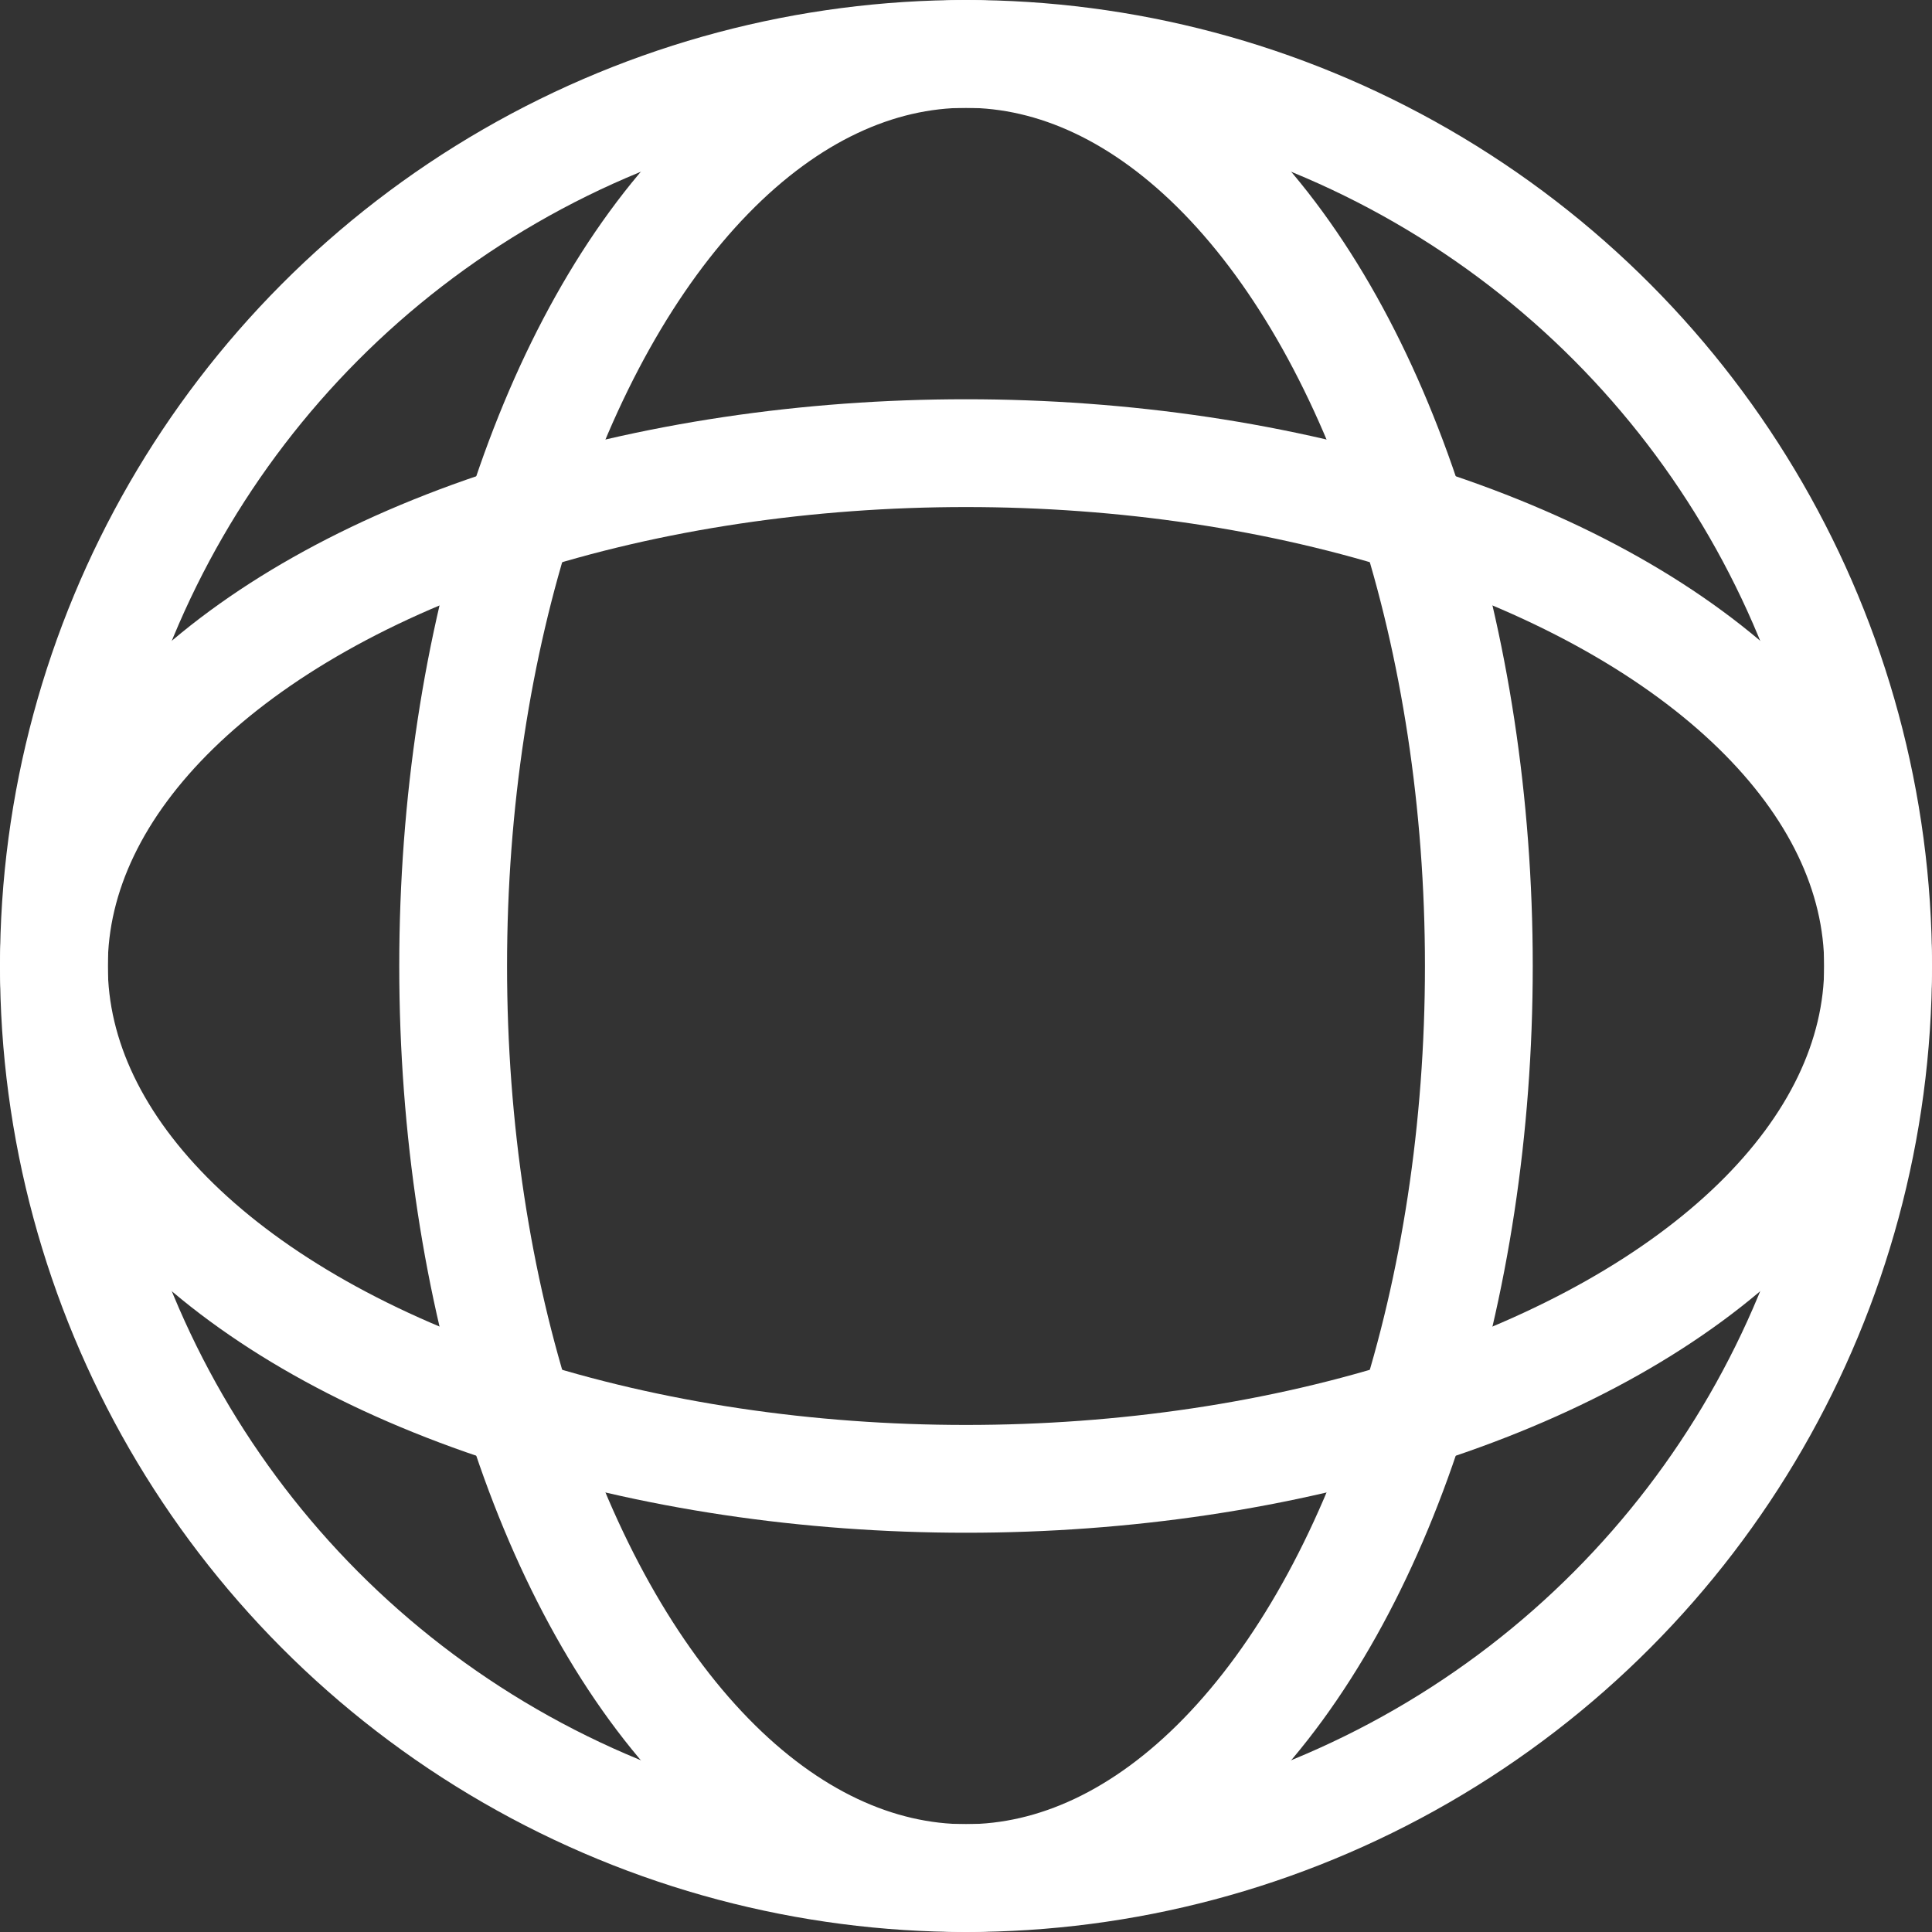
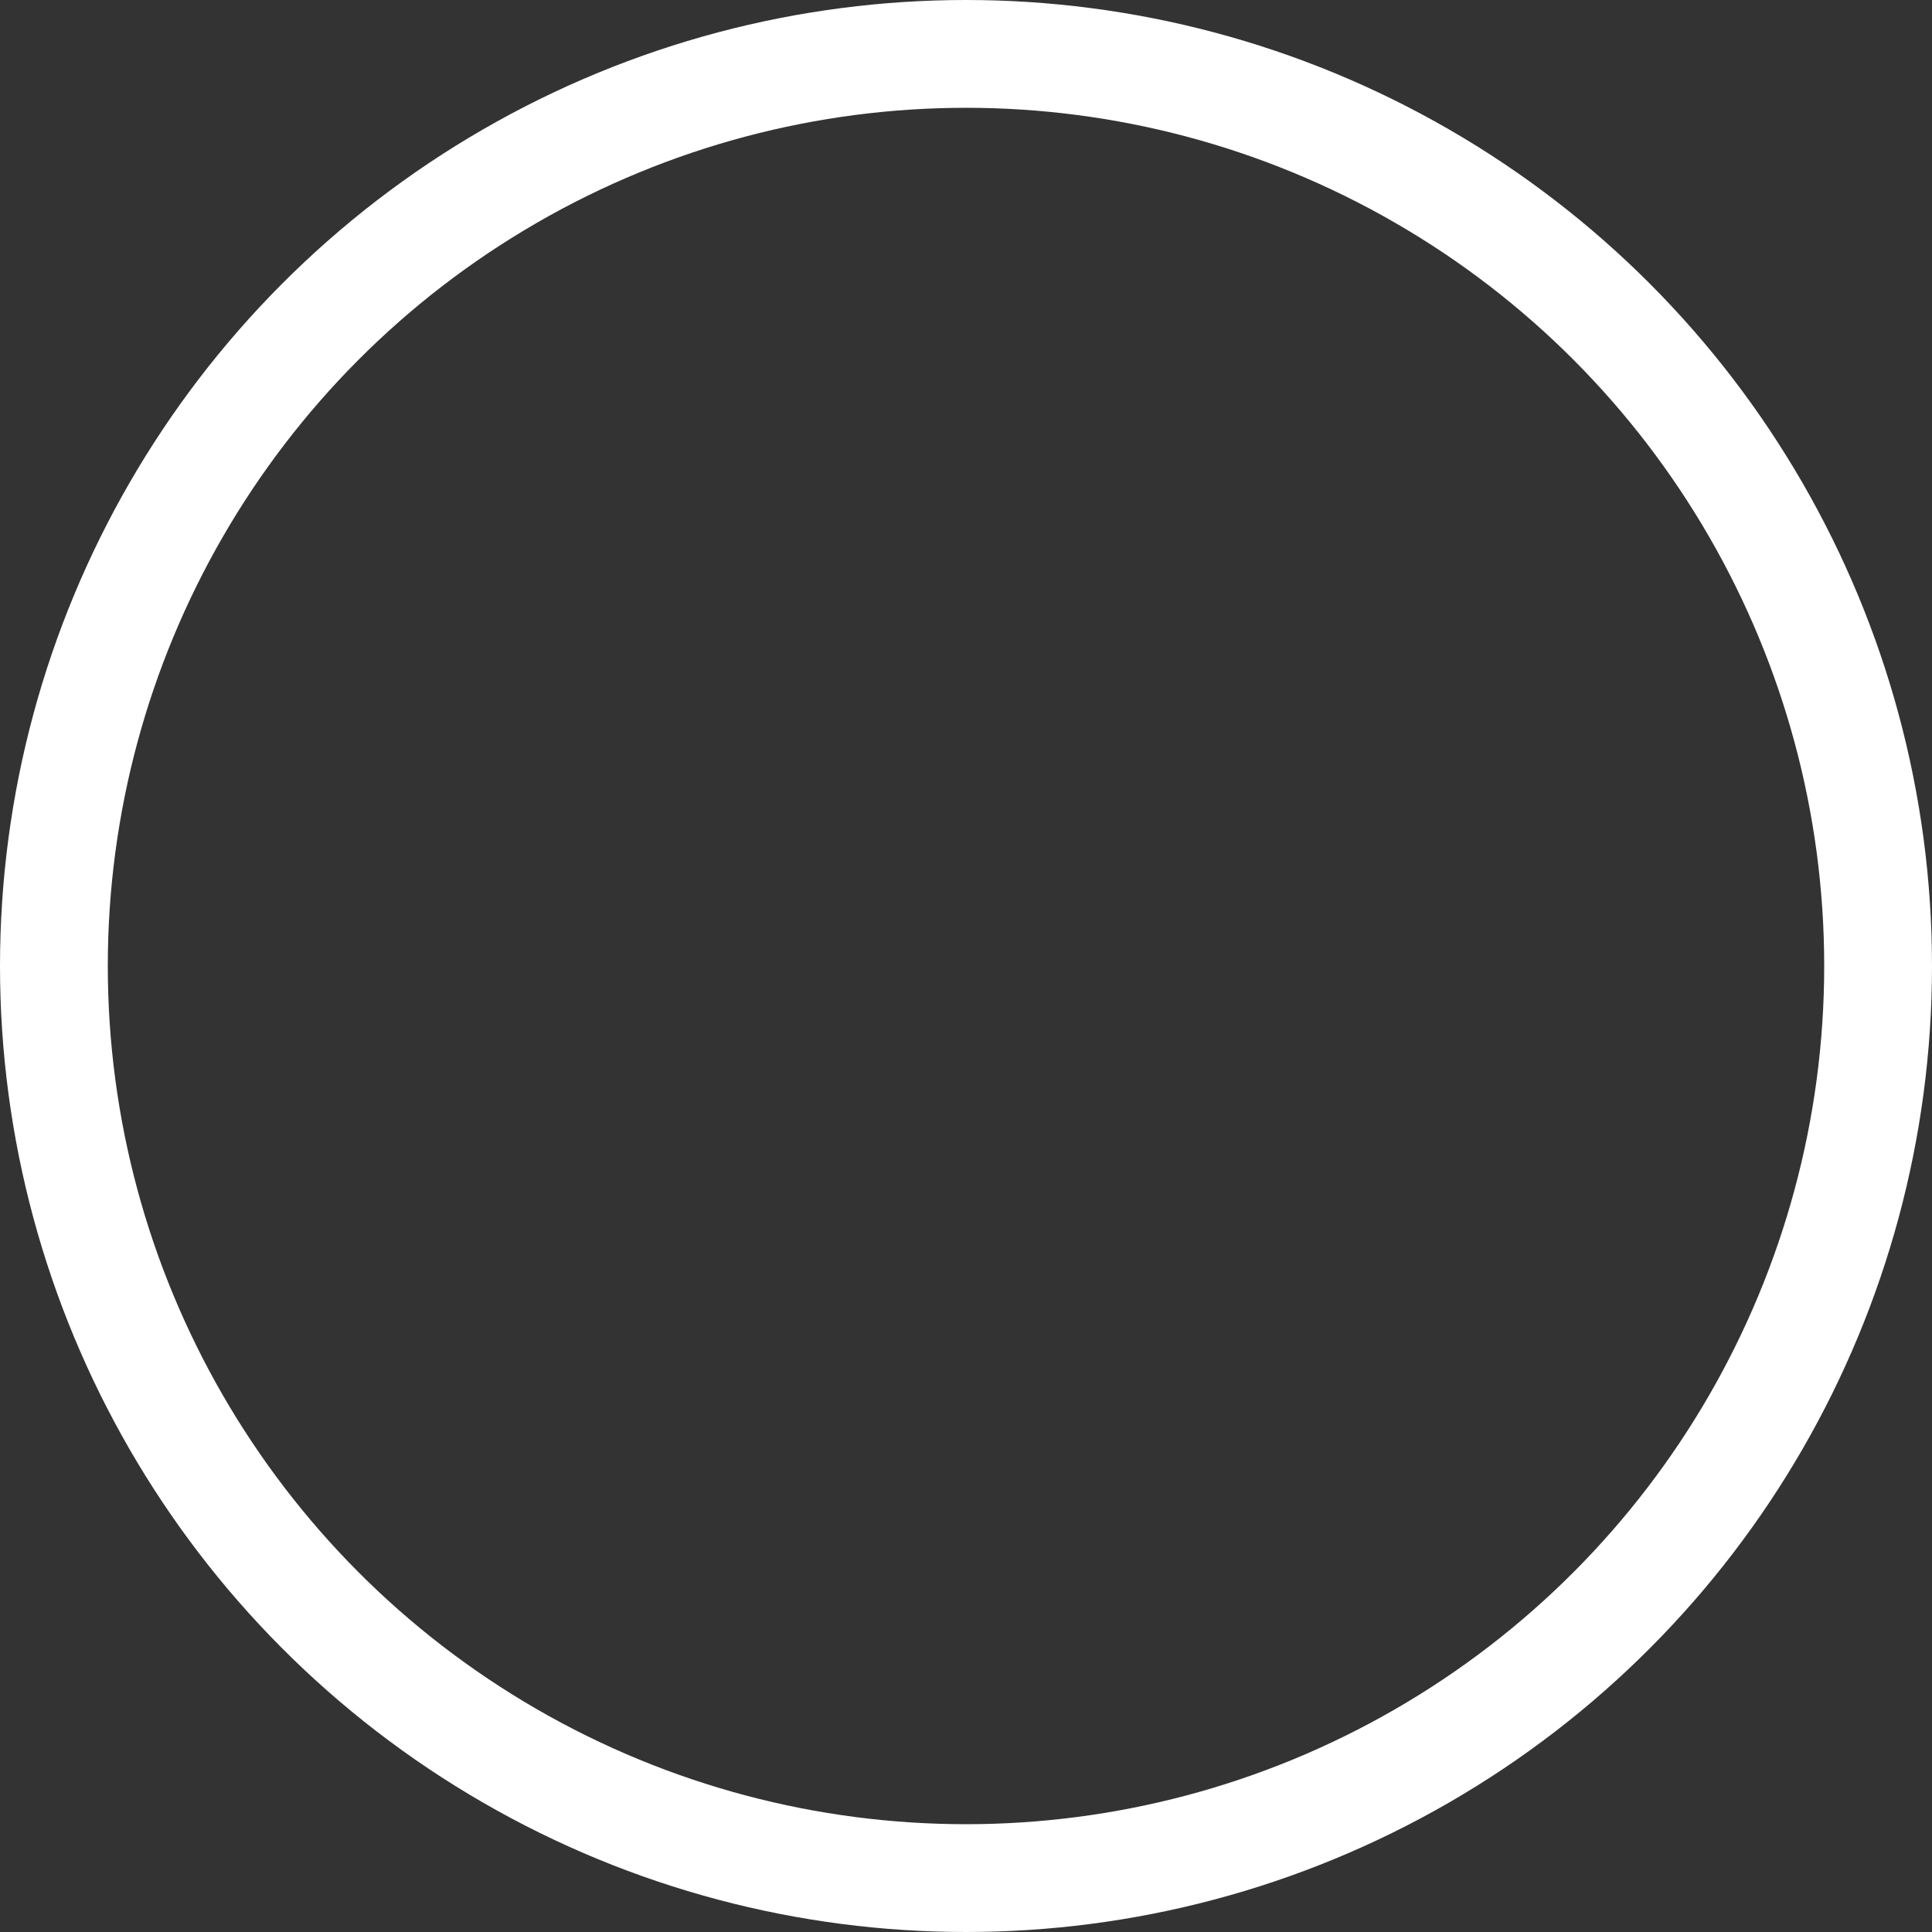
<svg xmlns="http://www.w3.org/2000/svg" id="b" data-name="Calque 2" width="50.58mm" height="50.58mm" viewBox="0 0 143.38 143.38">
  <rect x="0" y="0" width="143.38" height="143.38" fill="#333333" stroke="none" />
  <defs>
    <style>
      .d {
        fill: none;
        stroke: #fff;
        stroke-miterlimit: 10;
        stroke-width: 8px;
      }
    </style>
  </defs>
  <g id="c" data-name="Calque 1">
    <circle class="d" cx="71.69" cy="71.69" r="67.69" />
-     <ellipse class="d" cx="71.69" cy="71.69" rx="38.06" ry="67.69" />
-     <ellipse class="d" cx="71.69" cy="71.69" rx="67.69" ry="38.06" />
  </g>
</svg>